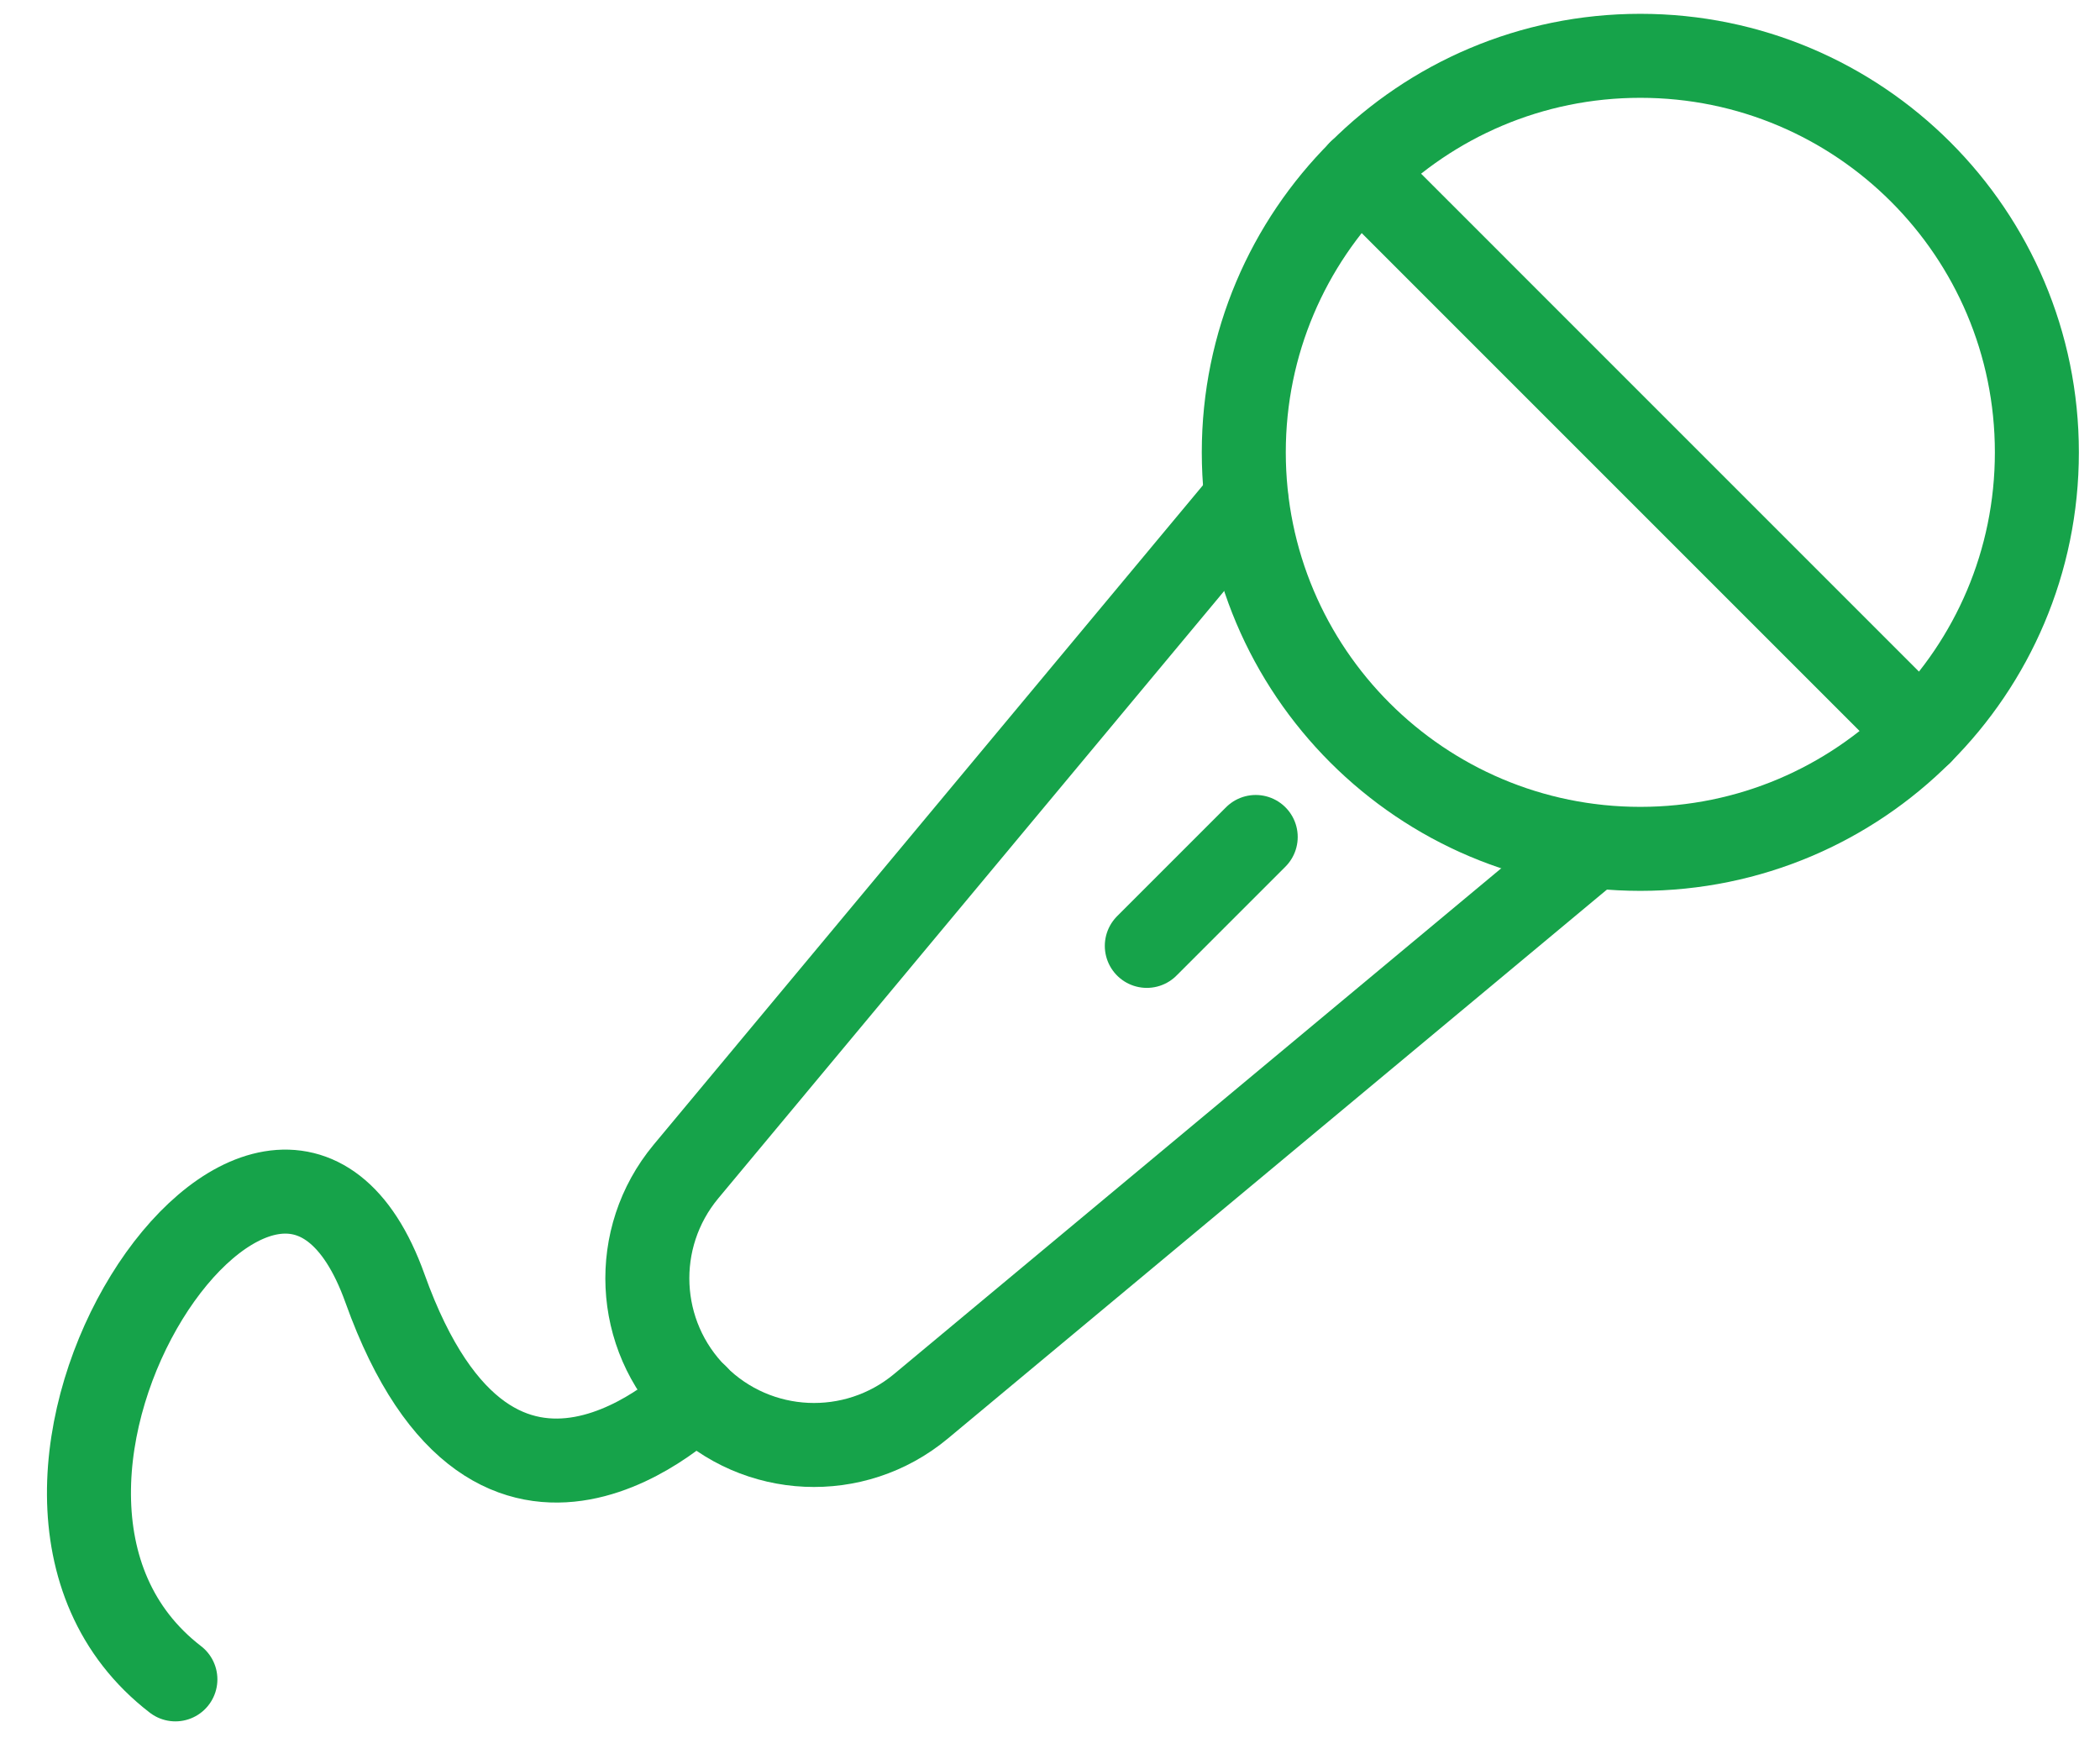
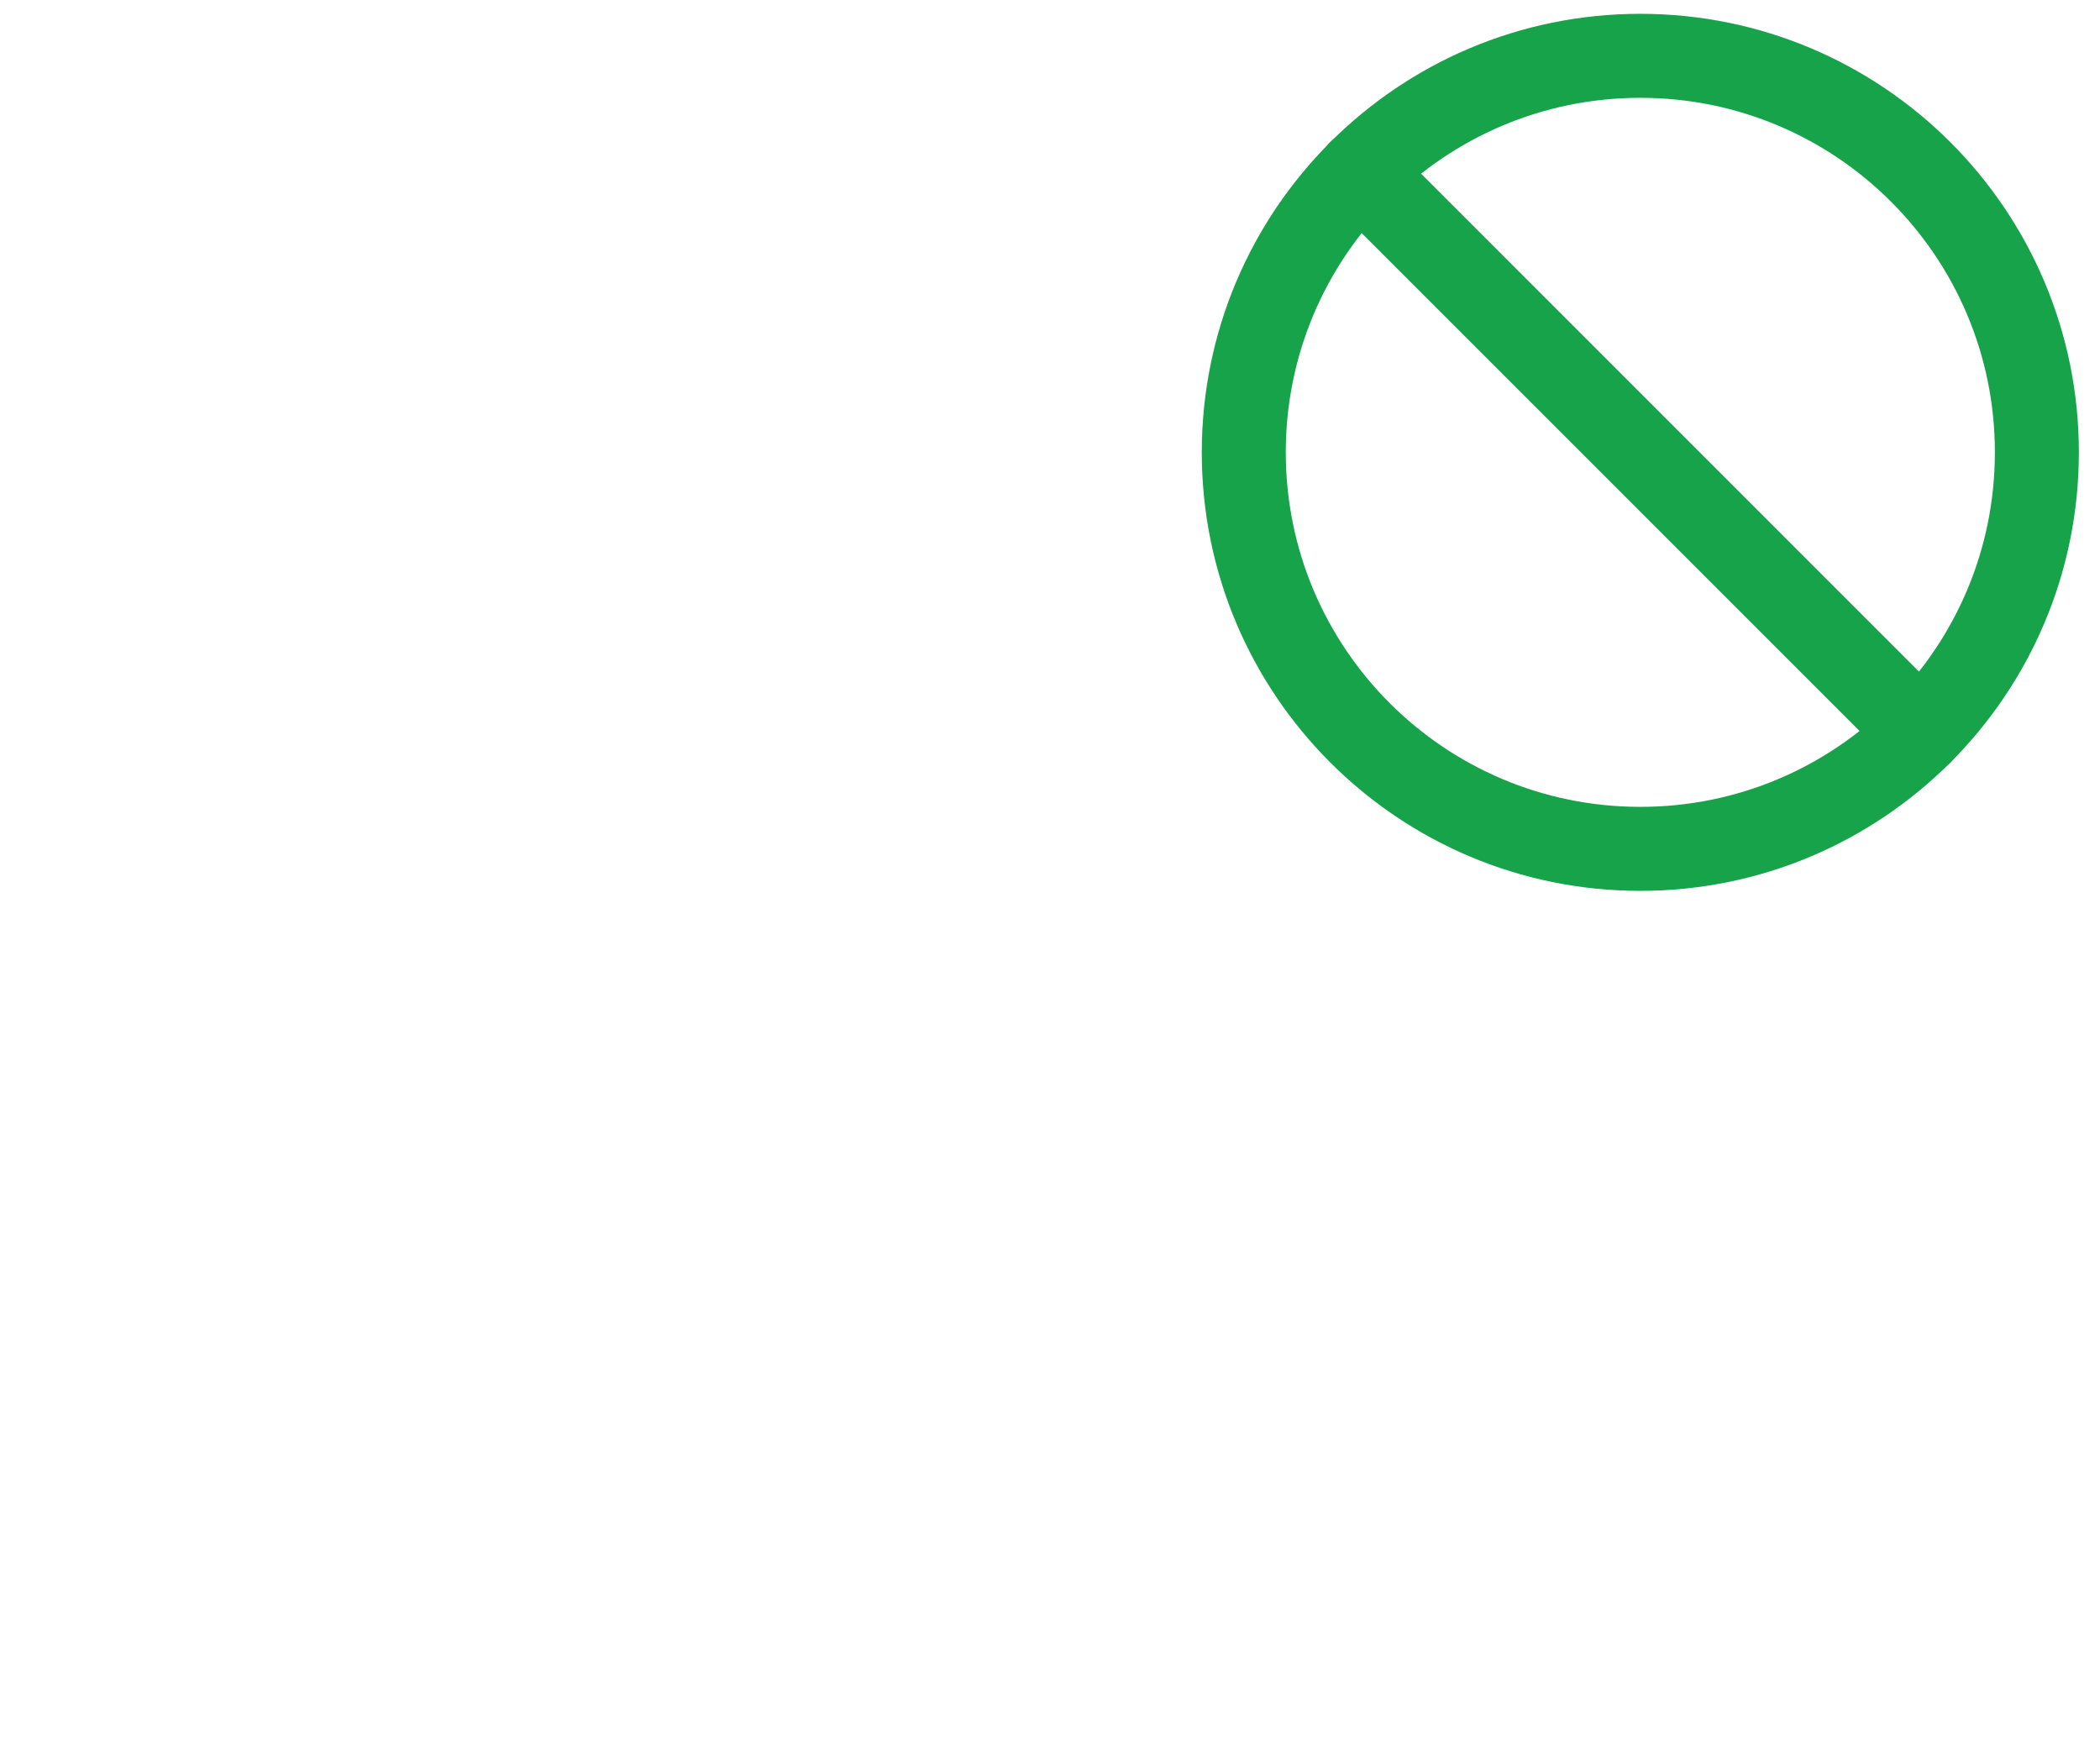
<svg xmlns="http://www.w3.org/2000/svg" width="50" height="42" viewBox="0 0 50 42" fill="none">
  <g clip-path="url(#clip0_2225_4)">
    <path d="M39.055 20.211C33.841 20.211 29.614 15.985 29.614 10.77C29.614 5.556 33.841 1.329 39.055 1.329C44.27 1.329 48.497 5.556 48.497 10.77C48.497 15.985 44.27 20.211 39.055 20.211Z" stroke="#16A34A" stroke-width="2" stroke-linecap="round" stroke-linejoin="round" />
    <path d="M45.733 17.448L32.378 4.092" stroke="#16A34A" stroke-width="2" stroke-linecap="round" stroke-linejoin="round" />
-     <path d="M29.671 11.88L16.332 27.894C15.019 29.474 15.124 31.792 16.575 33.242C18.026 34.693 20.343 34.798 21.924 33.486L37.929 20.155" stroke="#16A34A" stroke-width="2" stroke-linecap="round" stroke-linejoin="round" />
-     <path d="M29.898 19.928L27.305 22.521" stroke="#16A34A" stroke-width="2" stroke-linecap="round" stroke-linejoin="round" />
-     <path d="M16.583 33.242C16.583 33.242 11.802 38.032 9.168 30.681C6.542 23.331 -1.675 35.479 4.176 39.985" stroke="#16A34A" stroke-width="2" stroke-linecap="round" stroke-linejoin="round" />
  </g>
  <defs>
    <clipPath id="clip0_2225_4">
      <rect width="49" height="41" fill="white" transform="matrix(-1 0 0 1 49.87 0.18)" />
    </clipPath>
  </defs>
</svg>